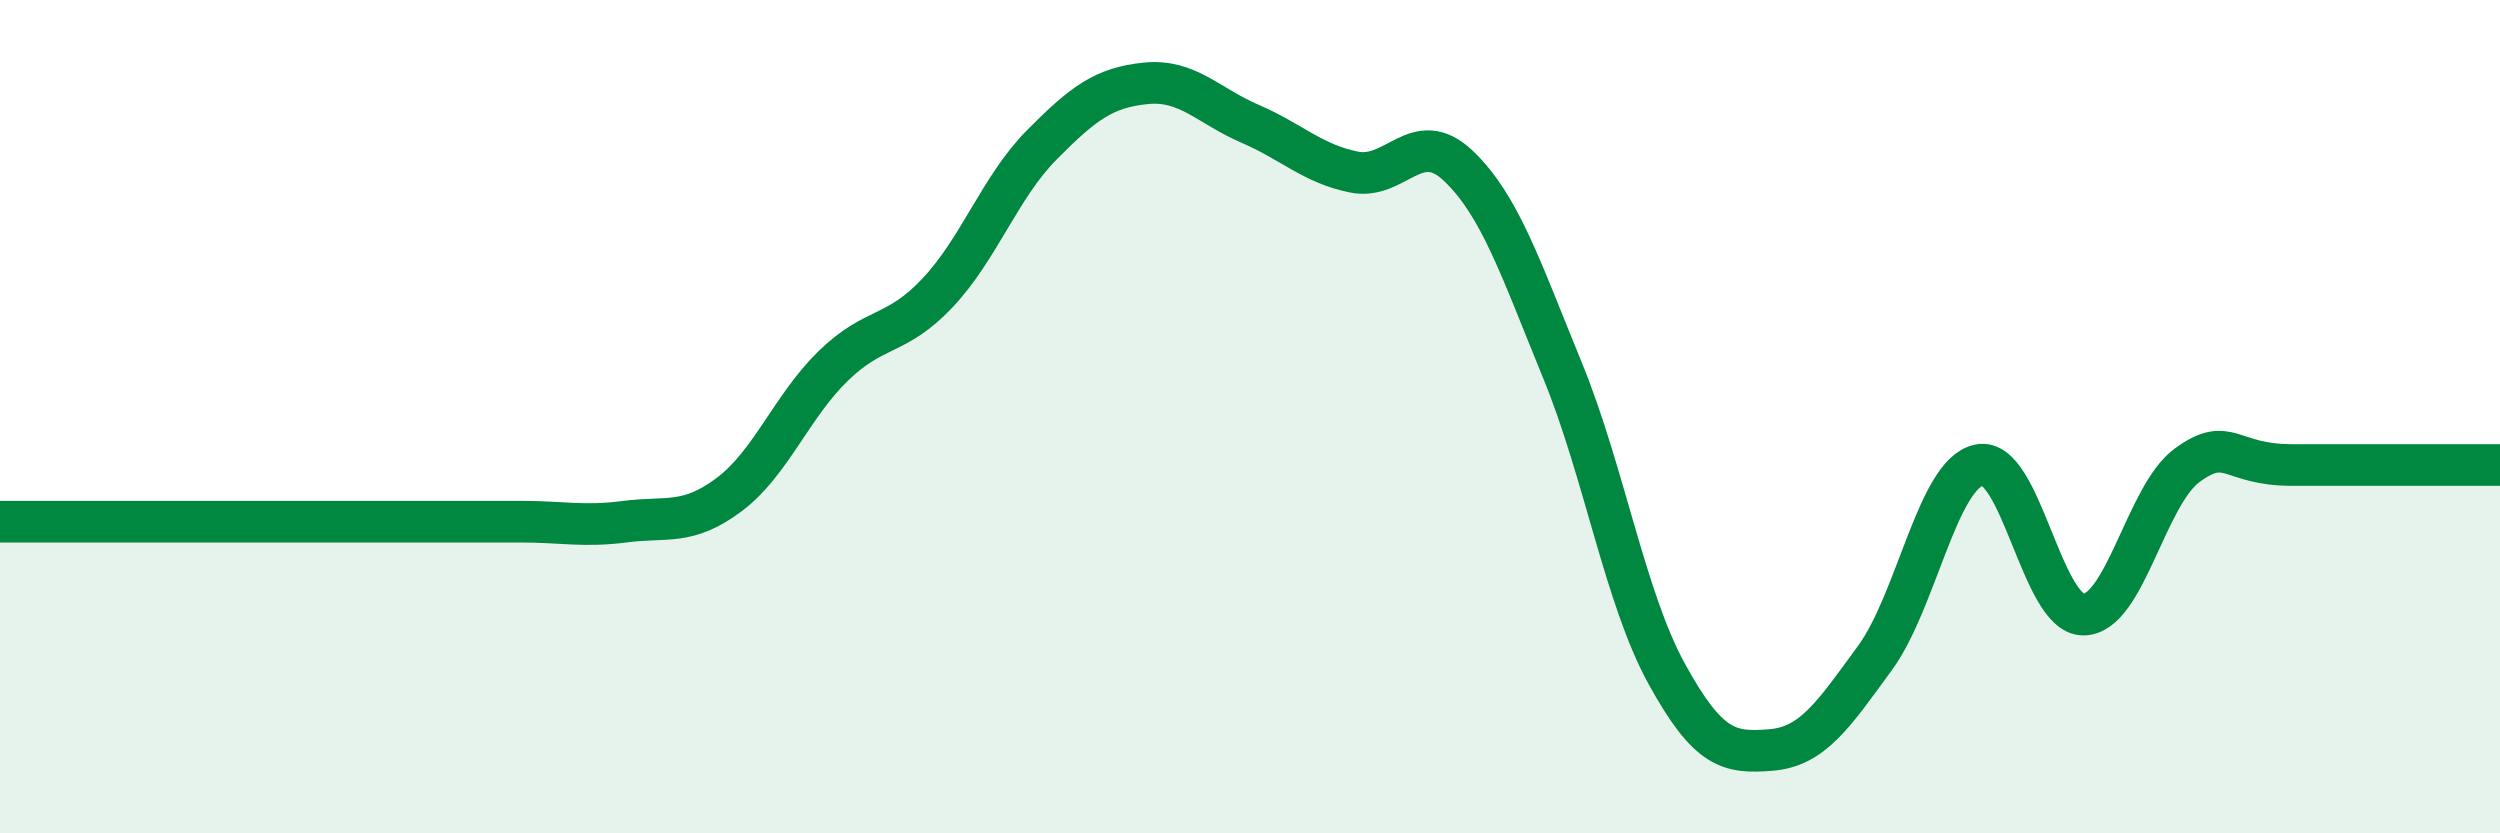
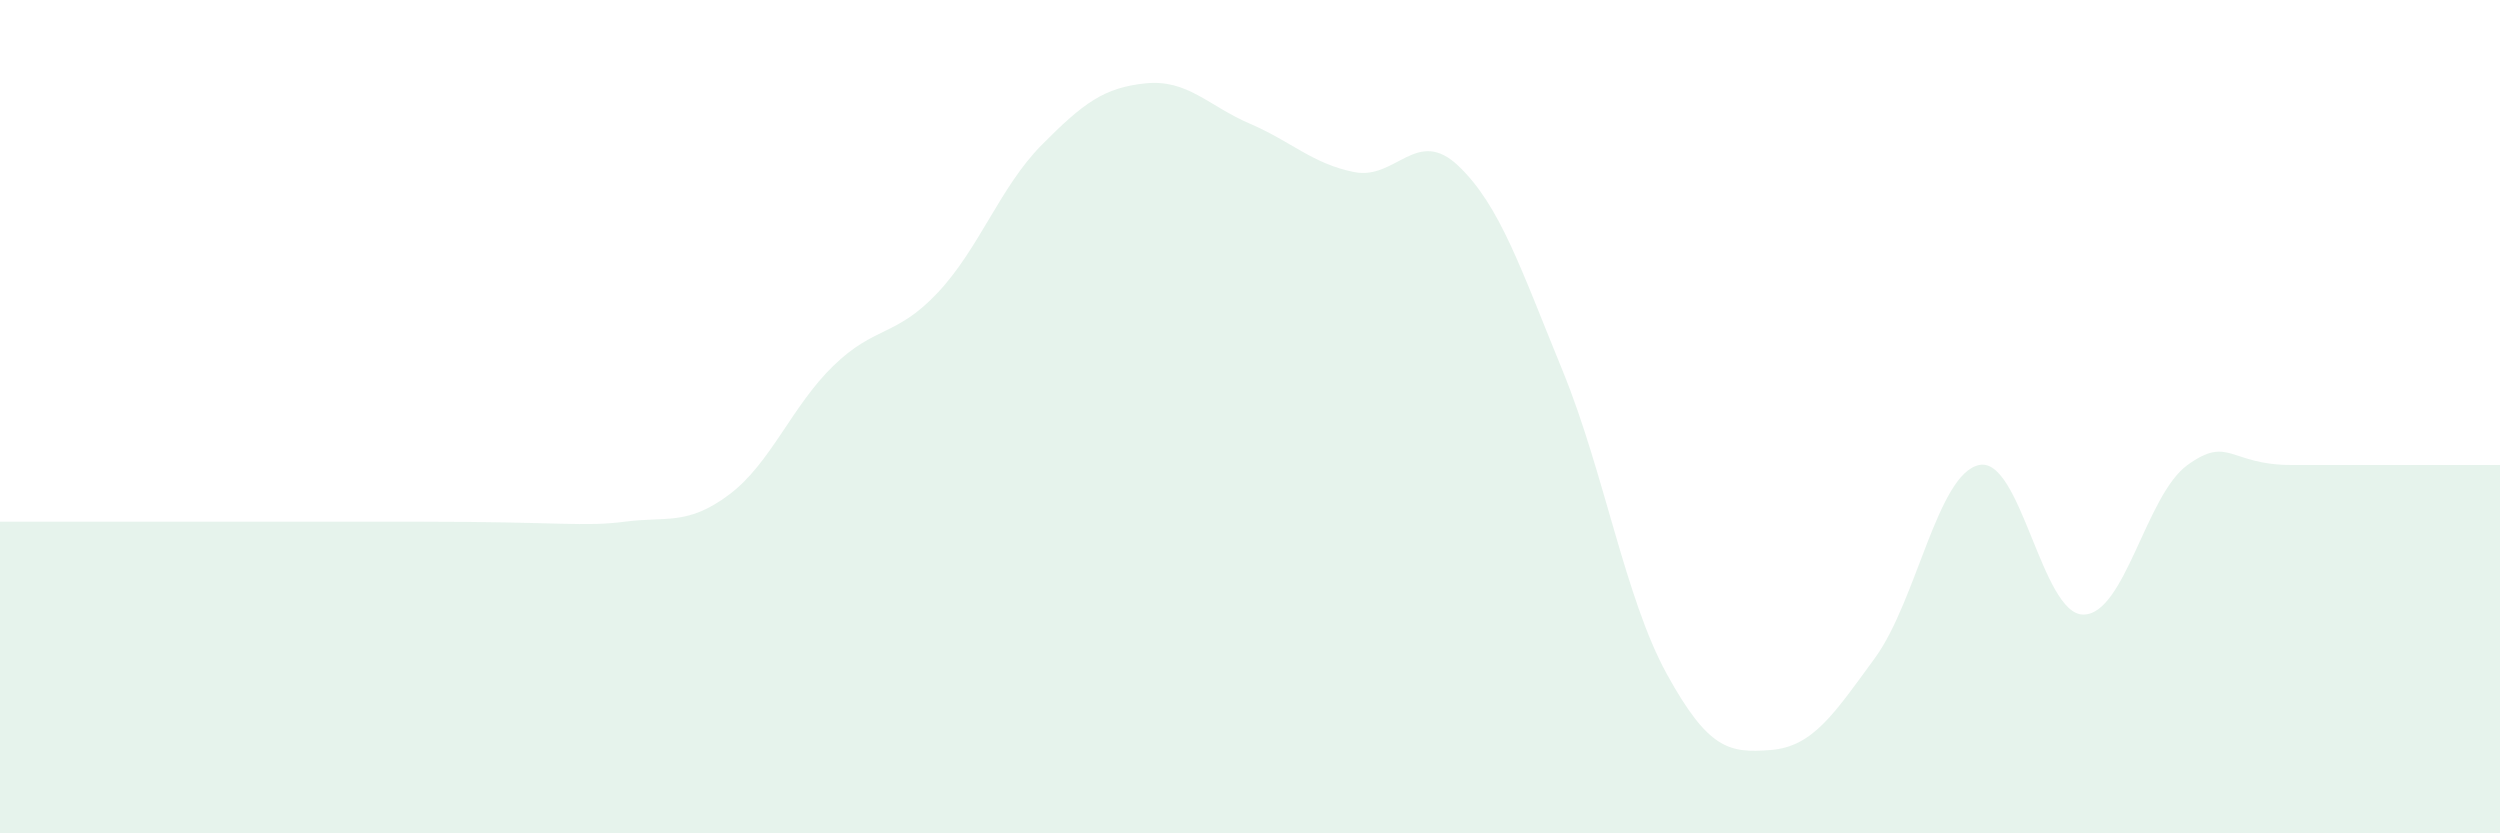
<svg xmlns="http://www.w3.org/2000/svg" width="60" height="20" viewBox="0 0 60 20">
-   <path d="M 0,12.52 C 0.5,12.52 1.5,12.52 2.5,12.52 C 3.5,12.52 4,12.52 5,12.52 C 6,12.52 6.5,12.52 7.5,12.52 C 8.5,12.52 9,12.52 10,12.52 C 11,12.52 11.5,12.52 12.5,12.52 C 13.5,12.52 14,12.65 15,12.52 C 16,12.39 16.5,12.62 17.5,11.87 C 18.5,11.12 19,9.75 20,8.78 C 21,7.81 21.5,8.09 22.5,7.03 C 23.5,5.97 24,4.49 25,3.48 C 26,2.47 26.5,2.1 27.5,2 C 28.5,1.9 29,2.54 30,2.97 C 31,3.4 31.5,3.93 32.5,4.13 C 33.5,4.33 34,3.03 35,3.98 C 36,4.93 36.5,6.45 37.5,8.89 C 38.5,11.33 39,14.35 40,16.17 C 41,17.99 41.5,18.08 42.5,18 C 43.5,17.92 44,17.16 45,15.79 C 46,14.42 46.5,11.37 47.5,11.16 C 48.5,10.95 49,14.75 50,14.75 C 51,14.75 51.5,11.88 52.5,11.16 C 53.5,10.44 53.5,11.16 55,11.16 C 56.5,11.16 59,11.16 60,11.16L60 20L0 20Z" fill="#008740" opacity="0.1" stroke-linecap="round" stroke-linejoin="round" />
-   <path d="M 0,12.52 C 0.5,12.52 1.5,12.52 2.5,12.52 C 3.5,12.52 4,12.52 5,12.52 C 6,12.52 6.5,12.52 7.5,12.52 C 8.5,12.52 9,12.52 10,12.52 C 11,12.52 11.5,12.52 12.5,12.52 C 13.5,12.52 14,12.65 15,12.52 C 16,12.39 16.5,12.62 17.5,11.87 C 18.5,11.12 19,9.75 20,8.78 C 21,7.81 21.5,8.09 22.5,7.03 C 23.5,5.97 24,4.49 25,3.48 C 26,2.47 26.5,2.1 27.5,2 C 28.5,1.9 29,2.54 30,2.97 C 31,3.4 31.5,3.93 32.5,4.13 C 33.5,4.33 34,3.03 35,3.98 C 36,4.93 36.5,6.45 37.5,8.89 C 38.5,11.33 39,14.35 40,16.17 C 41,17.99 41.5,18.08 42.5,18 C 43.5,17.92 44,17.16 45,15.79 C 46,14.42 46.5,11.37 47.5,11.16 C 48.5,10.95 49,14.75 50,14.75 C 51,14.75 51.5,11.88 52.5,11.16 C 53.5,10.44 53.5,11.16 55,11.16 C 56.5,11.16 59,11.16 60,11.16" stroke="#008740" stroke-width="1" fill="none" stroke-linecap="round" stroke-linejoin="round" />
+   <path d="M 0,12.52 C 0.5,12.52 1.5,12.52 2.5,12.52 C 3.5,12.52 4,12.52 5,12.52 C 6,12.52 6.5,12.52 7.5,12.52 C 8.5,12.52 9,12.52 10,12.52 C 13.5,12.52 14,12.65 15,12.52 C 16,12.39 16.5,12.62 17.5,11.87 C 18.5,11.12 19,9.75 20,8.78 C 21,7.81 21.5,8.09 22.5,7.03 C 23.5,5.97 24,4.49 25,3.48 C 26,2.47 26.5,2.1 27.5,2 C 28.5,1.9 29,2.54 30,2.97 C 31,3.4 31.5,3.93 32.5,4.13 C 33.5,4.33 34,3.03 35,3.98 C 36,4.93 36.5,6.45 37.5,8.89 C 38.5,11.33 39,14.35 40,16.17 C 41,17.99 41.5,18.08 42.5,18 C 43.5,17.92 44,17.16 45,15.79 C 46,14.42 46.5,11.37 47.5,11.16 C 48.5,10.95 49,14.75 50,14.75 C 51,14.75 51.5,11.88 52.5,11.16 C 53.5,10.44 53.5,11.16 55,11.16 C 56.5,11.16 59,11.16 60,11.16L60 20L0 20Z" fill="#008740" opacity="0.1" stroke-linecap="round" stroke-linejoin="round" />
</svg>